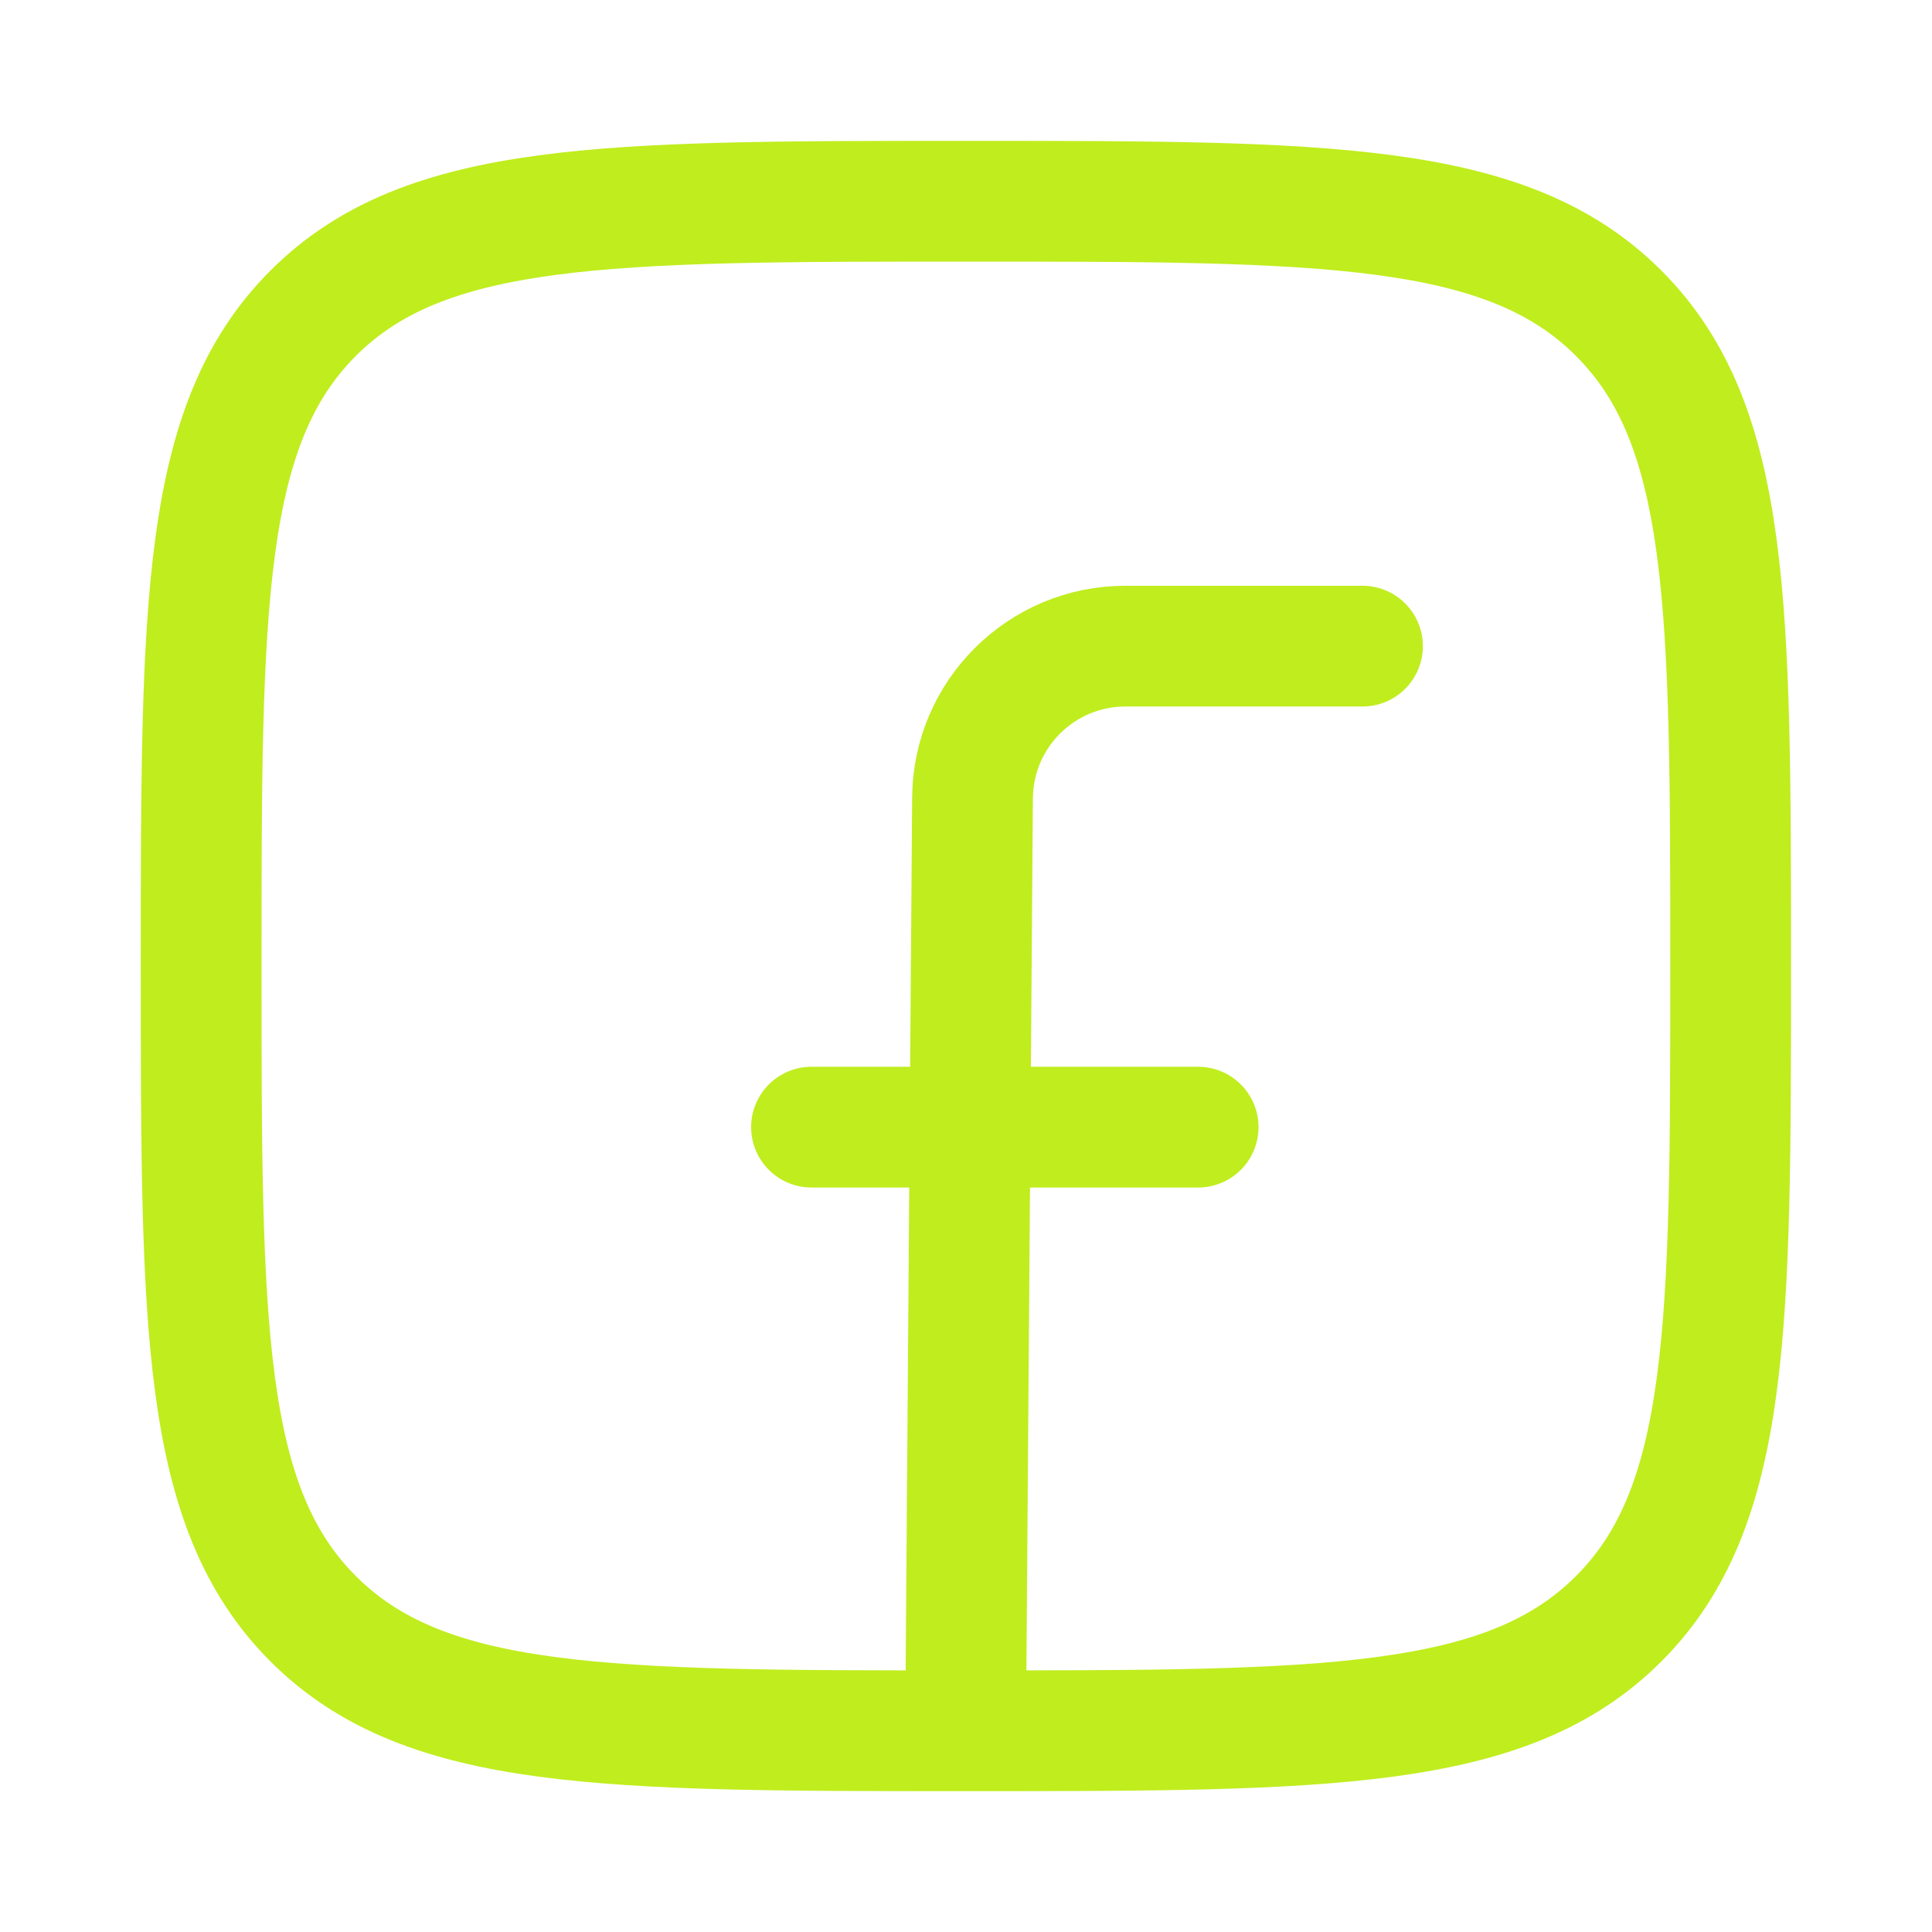
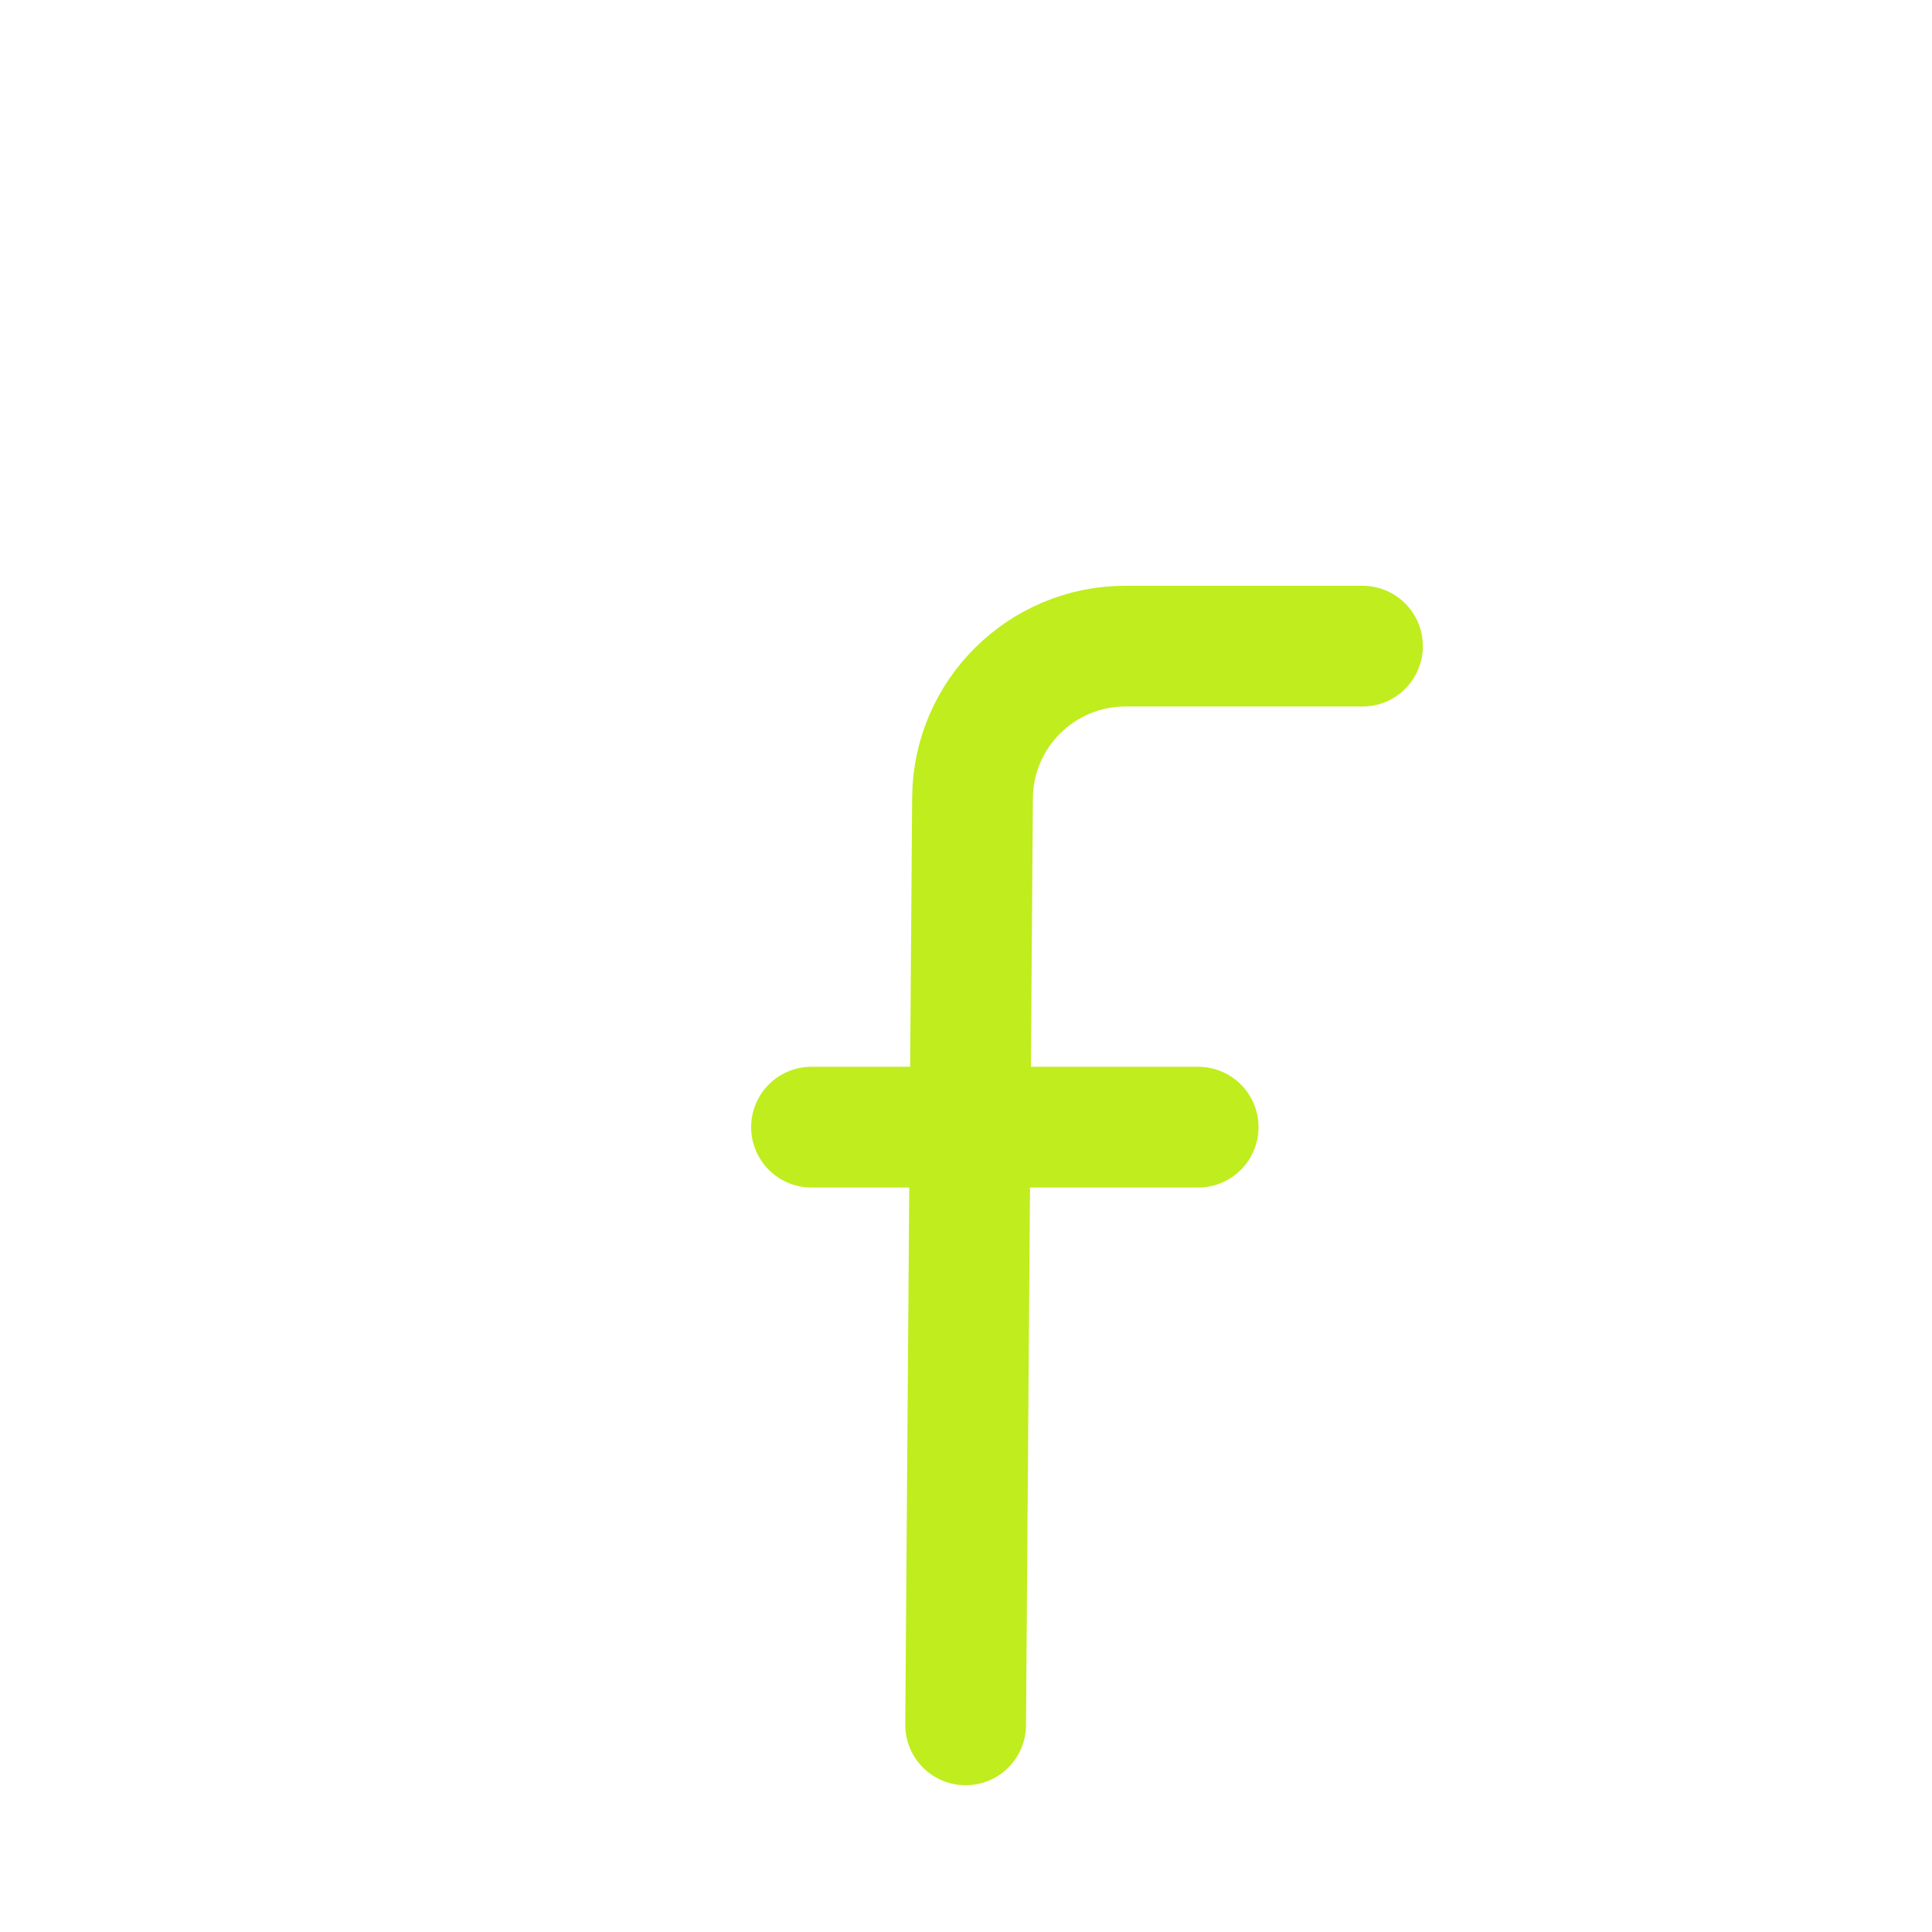
<svg xmlns="http://www.w3.org/2000/svg" width="32" height="32" viewBox="0 0 32 32" fill="none">
  <g id="Frame">
-     <path id="Vector" d="M3.332 16C3.332 10.029 3.332 7.043 5.187 5.188C7.042 3.333 10.028 3.333 15.999 3.333C21.97 3.333 24.955 3.333 26.81 5.188C28.665 7.043 28.665 10.029 28.665 16C28.665 21.971 28.665 24.957 26.81 26.812C24.955 28.667 21.97 28.667 15.999 28.667C10.028 28.667 7.042 28.667 5.187 26.812C3.332 24.957 3.332 21.971 3.332 16Z" stroke="#C0ED1E" stroke-width="2" stroke-linejoin="round" />
    <path id="Vector_2" d="M22.567 10.702H18.641C17.249 10.702 16.118 11.825 16.108 13.216L15.994 28.569M13.441 18.669H19.845" stroke="#C0ED1E" stroke-width="2" stroke-linecap="round" stroke-linejoin="round" />
  </g>
</svg>